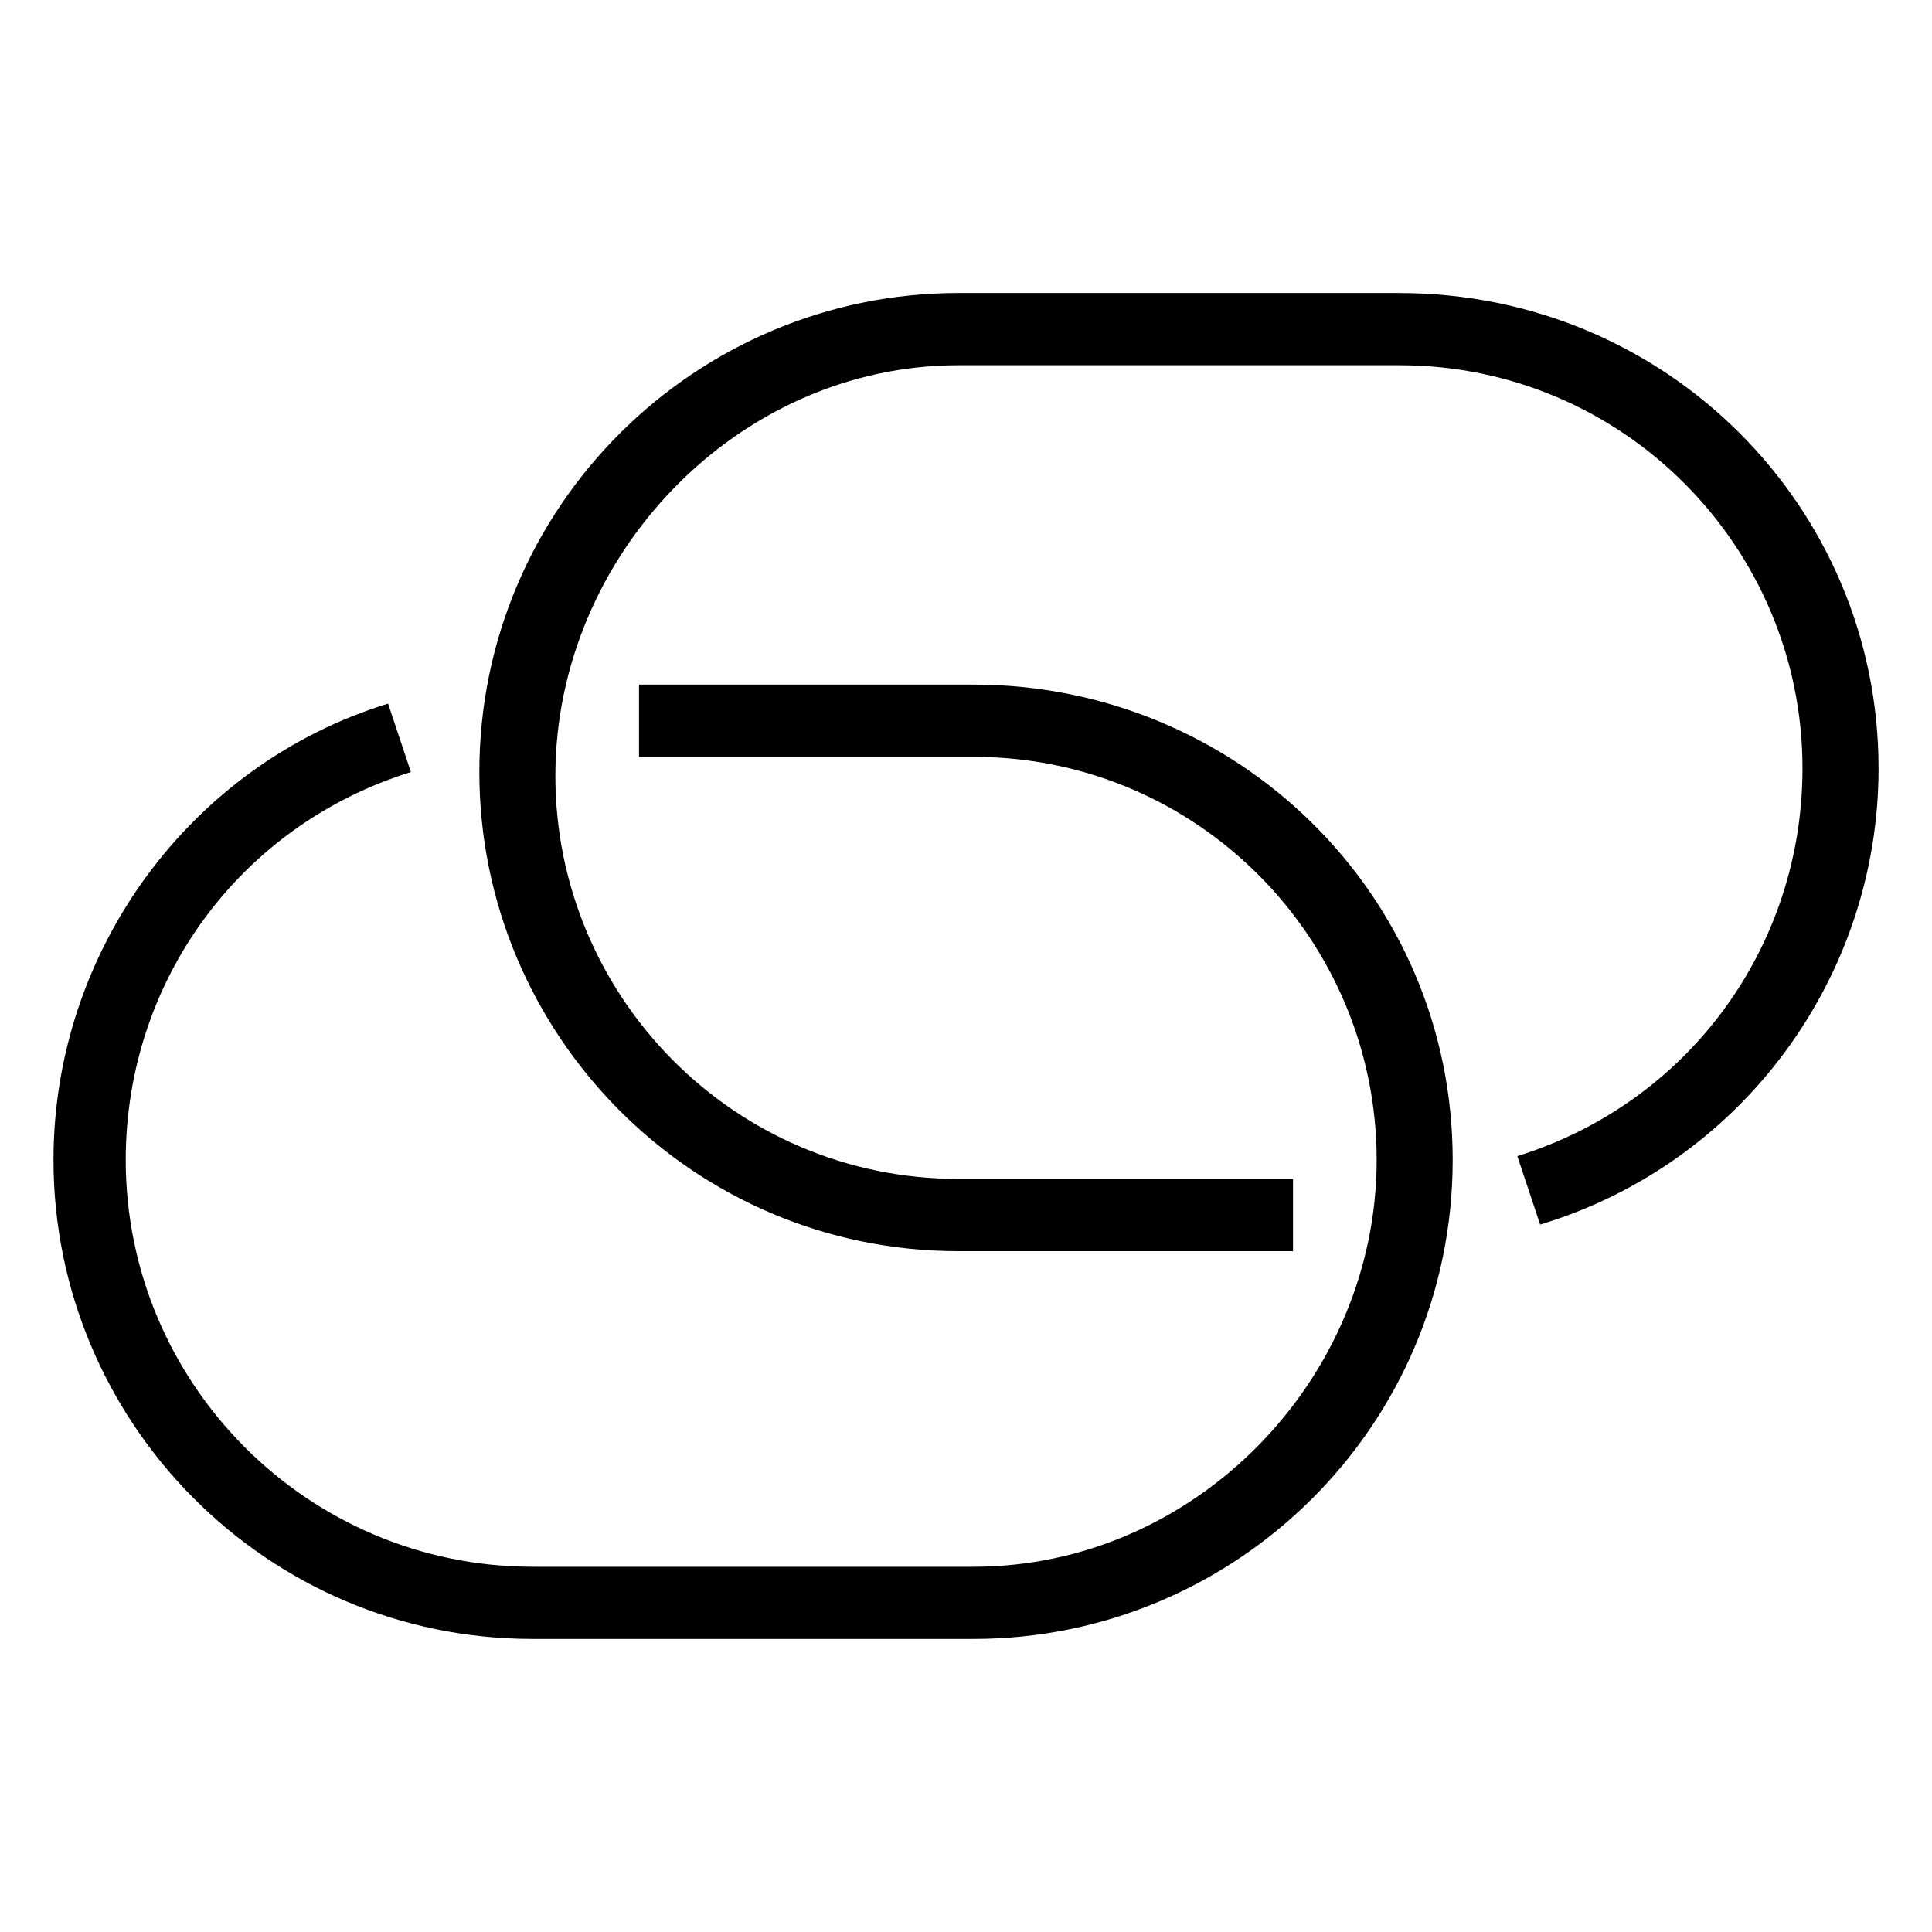
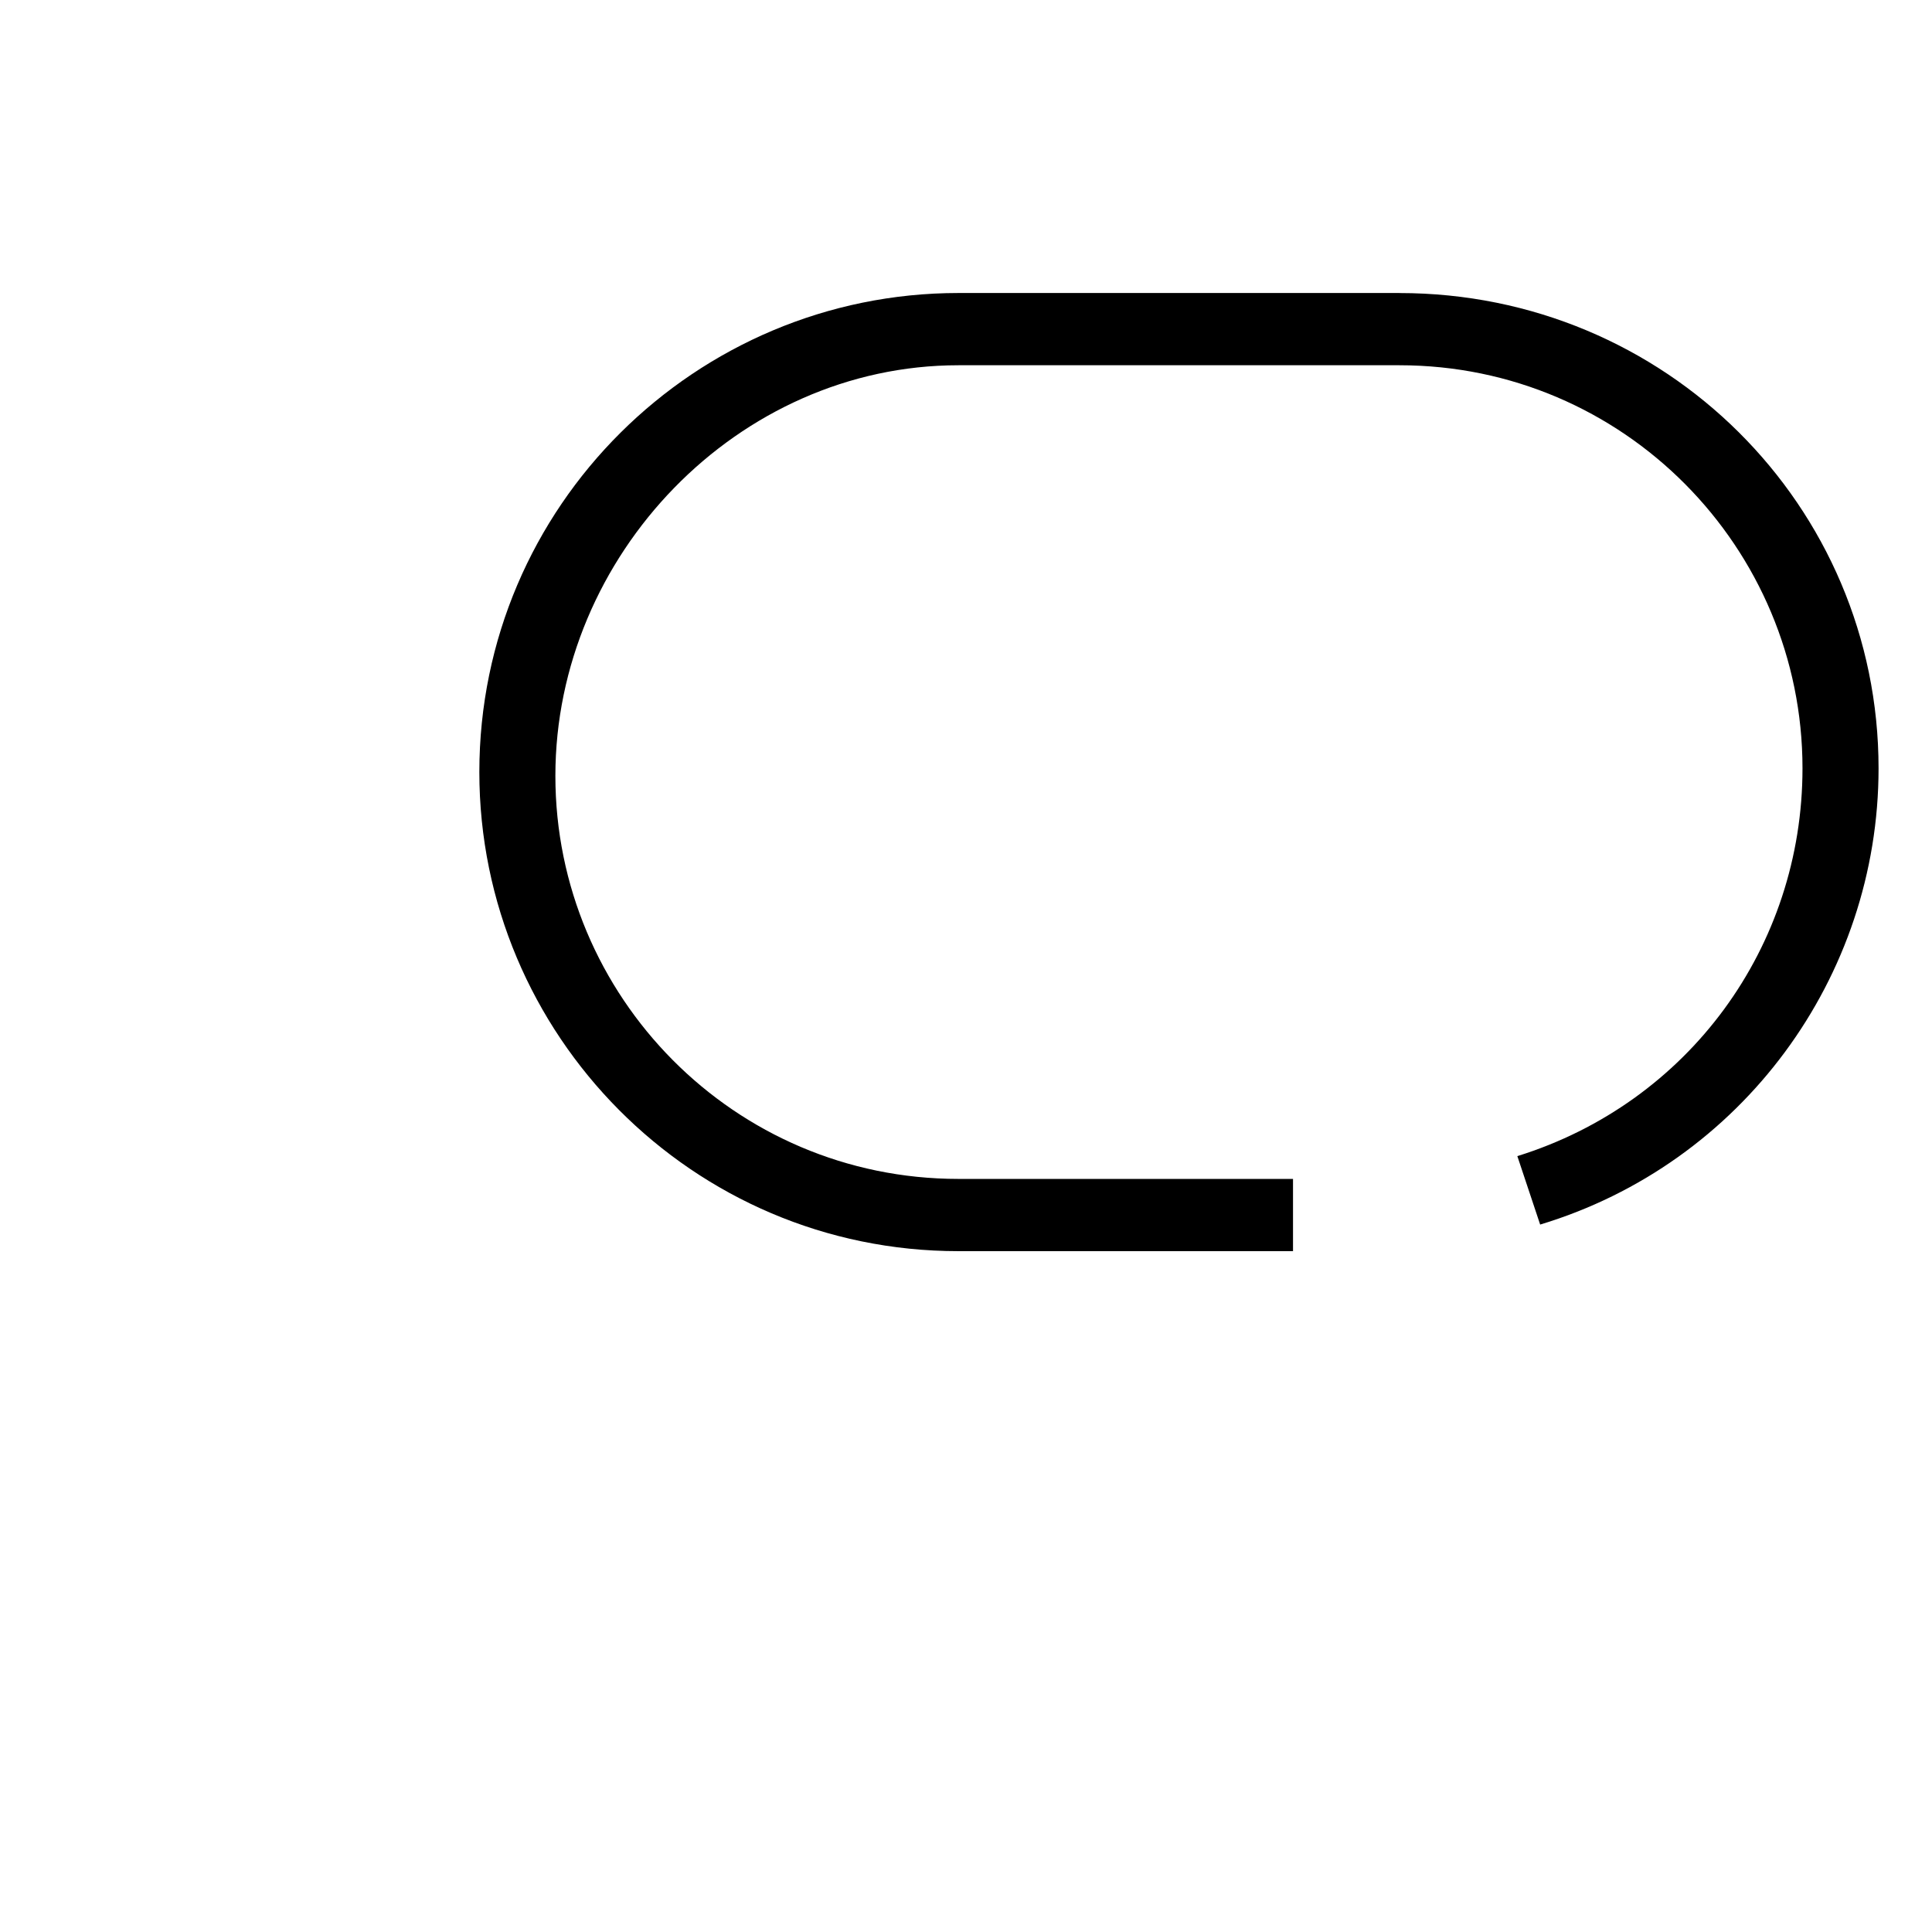
<svg xmlns="http://www.w3.org/2000/svg" fill="#000000" width="800px" height="800px" version="1.1" viewBox="144 144 512 512">
  <g>
    <path d="m514.87 221.65h-116.88c-69.527 0-126.96 56.426-126.96 126.96 0 69.527 56.426 126.96 126.96 126.96h88.672v-19.145h-88.672c-59.449 0-106.81-48.367-106.81-106.81 0-58.441 48.367-108.82 106.81-108.82h116.88c59.449 0 106.81 48.367 106.81 106.81 0 47.359-30.23 88.672-75.57 102.78l6.047 18.137c53.402-16.121 89.68-65.496 89.68-120.91-0.004-69.523-56.43-125.95-126.96-125.95z" />
-     <path d="m402.02 325.43h-88.672v19.145h88.672c59.449 0 106.81 48.367 106.81 106.81-0.004 58.441-48.367 107.82-106.81 107.82h-116.89c-59.449 0-107.81-48.367-107.81-107.82 0-47.359 30.23-88.672 75.57-102.78l-6.047-18.137c-52.395 16.121-88.668 65.496-88.668 120.91 0 69.527 56.426 126.96 126.96 126.96h116.88c69.527 0 126.96-56.426 126.96-126.96-0.004-70.531-57.438-125.95-126.96-125.95z" />
  </g>
</svg>